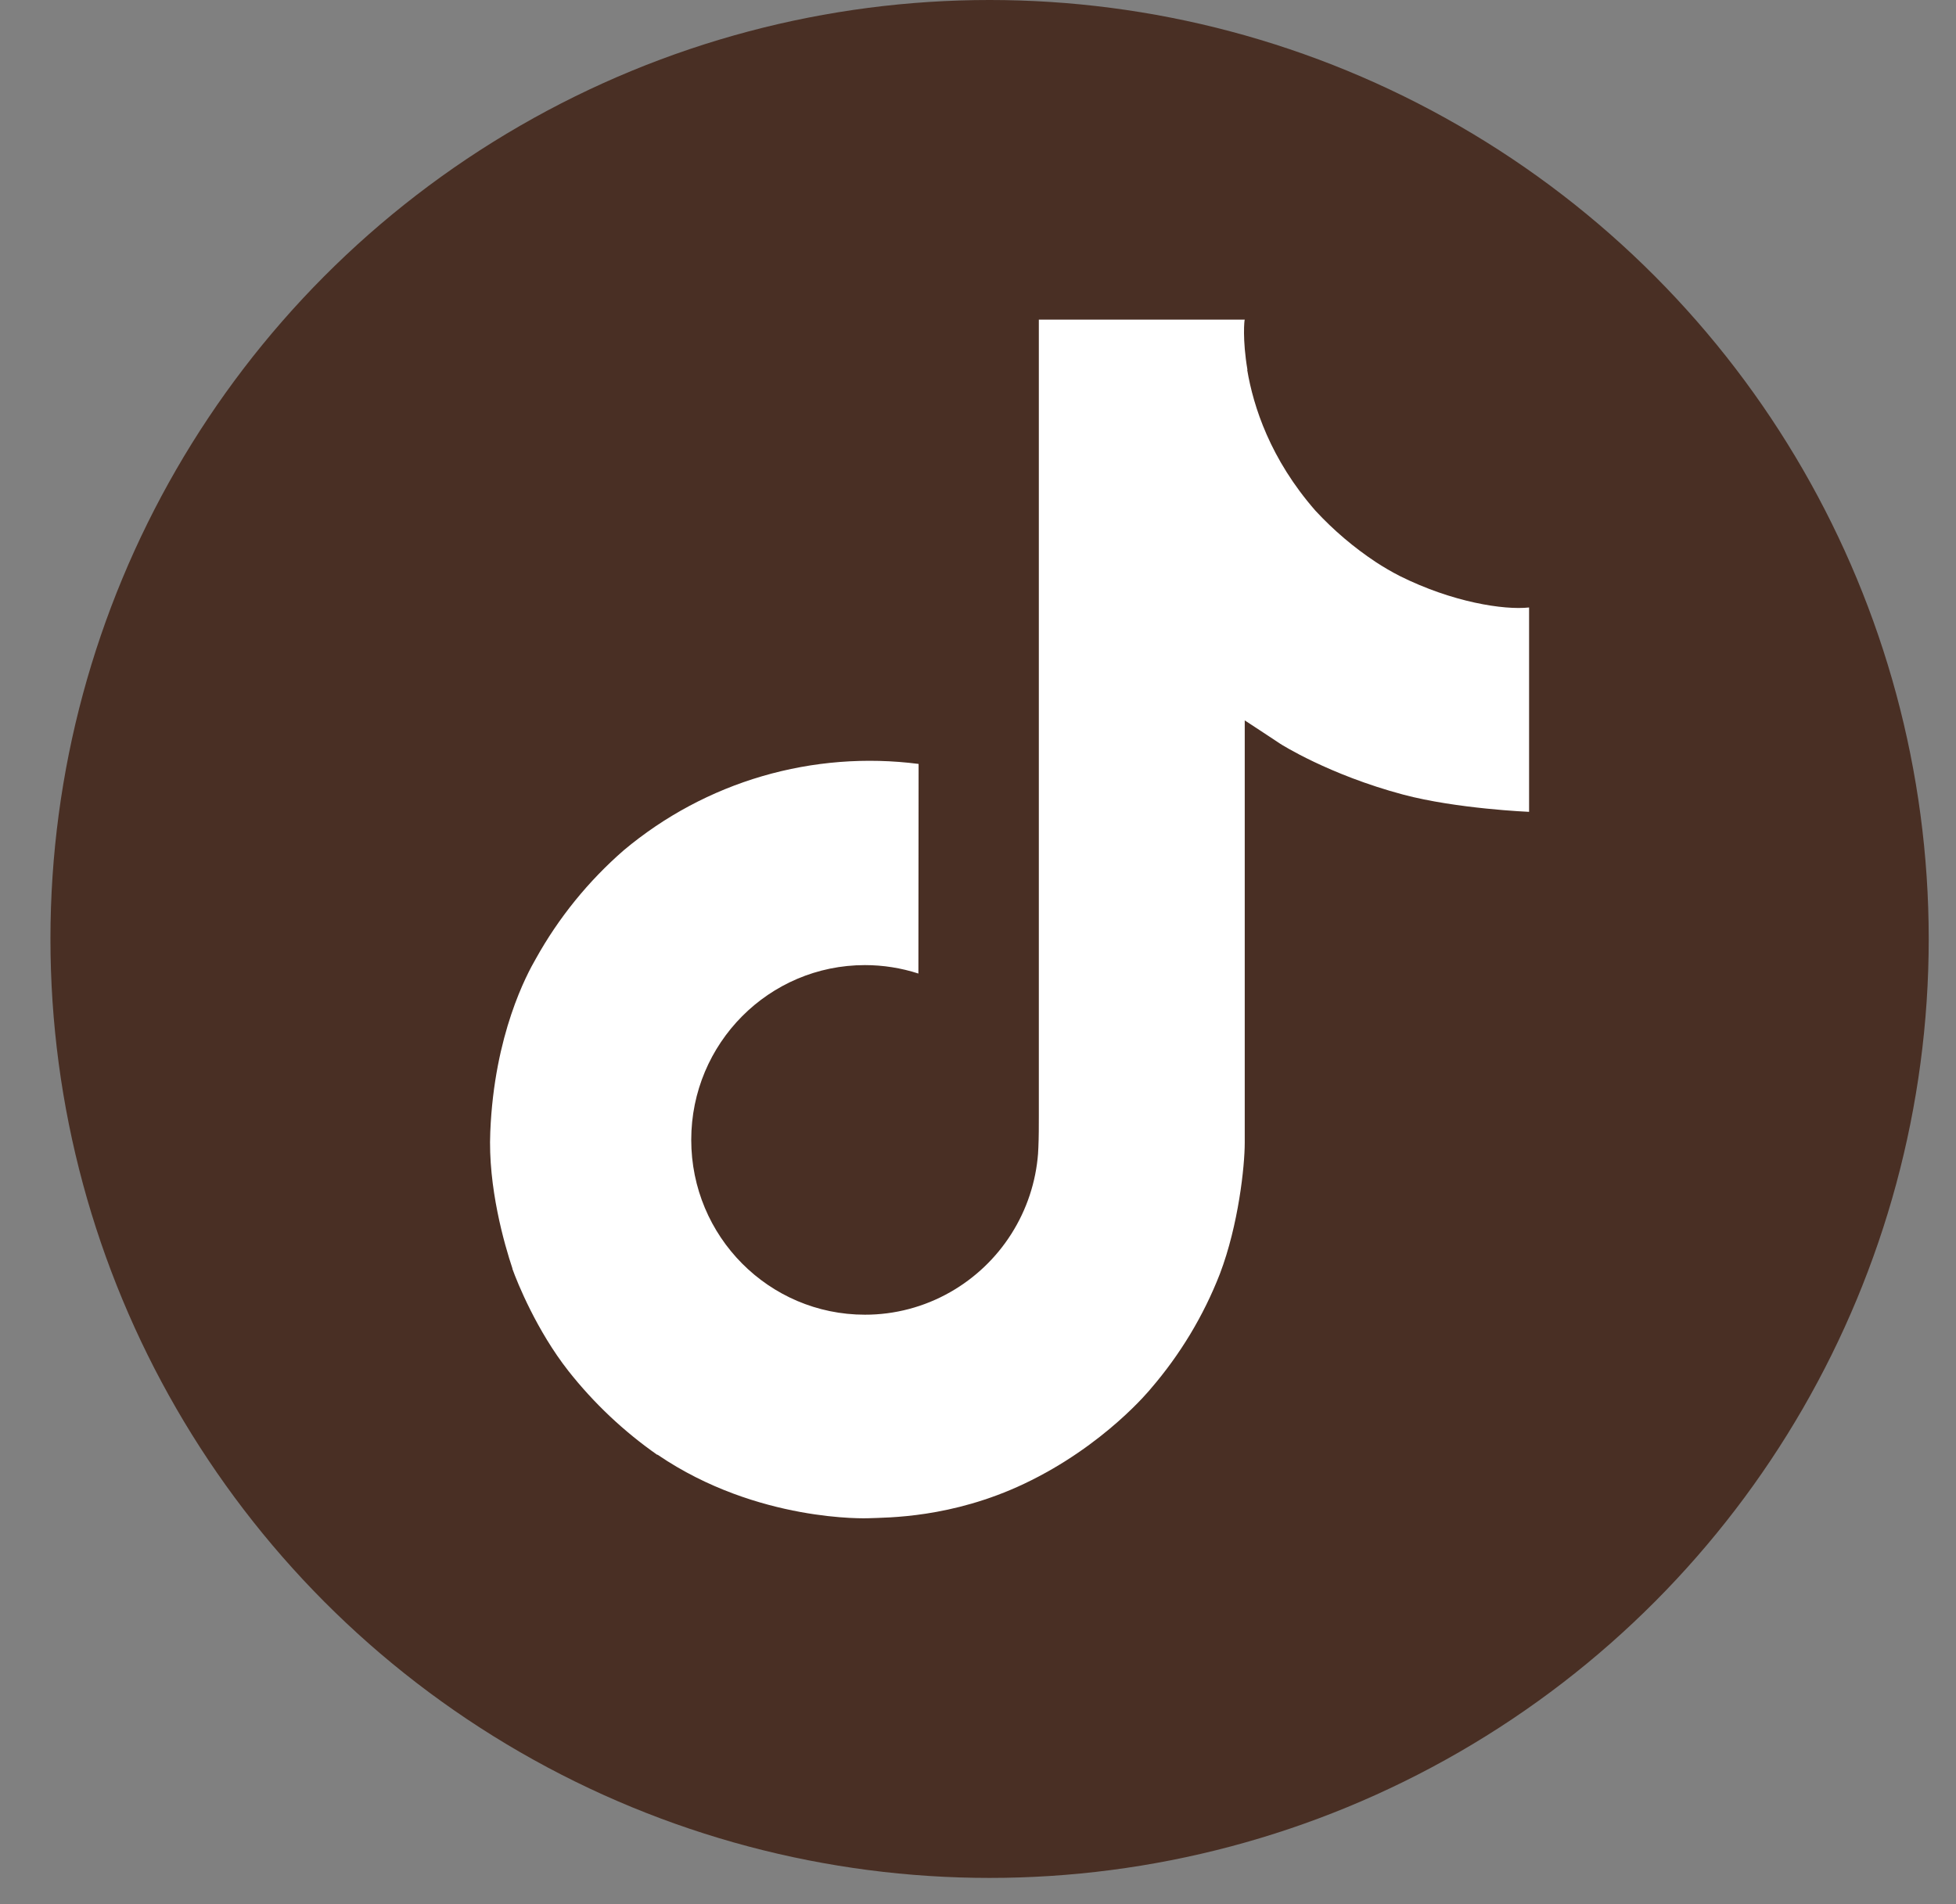
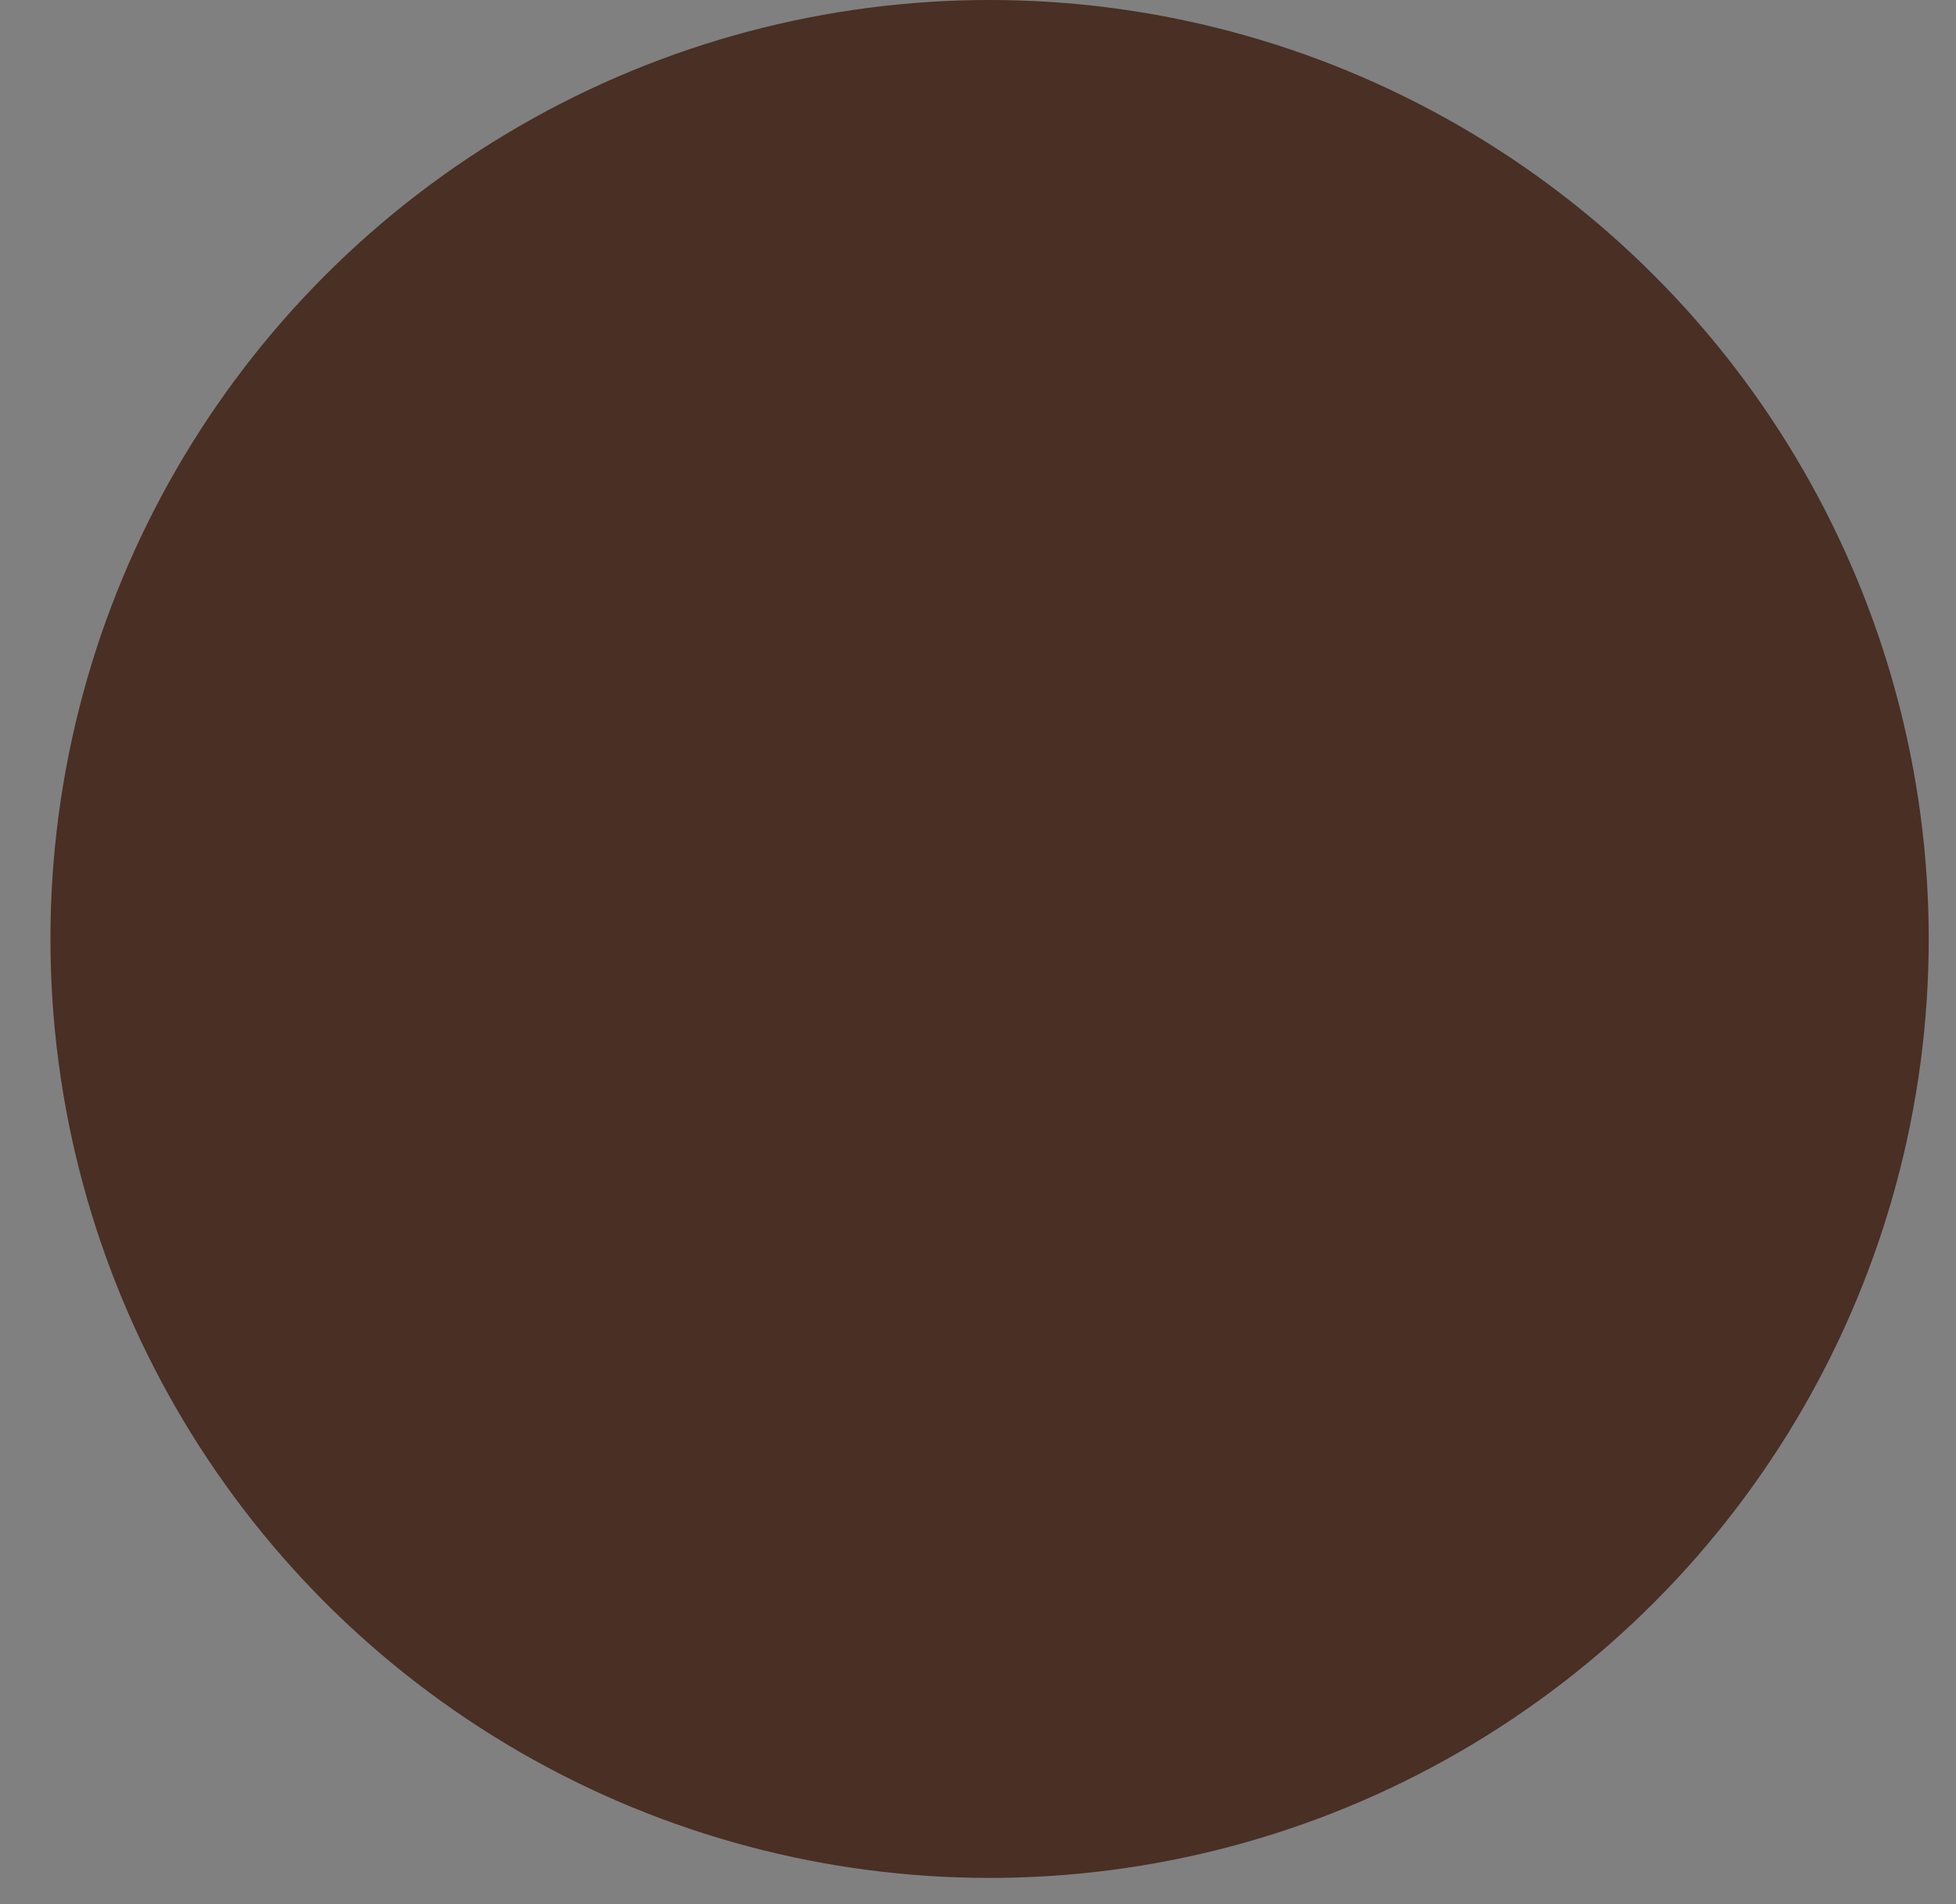
<svg xmlns="http://www.w3.org/2000/svg" width="38" height="37" viewBox="0 0 38 37" fill="none">
  <rect x="0" y="0" width="38" height="37" fill="#808080" stroke="none" />
  <circle cx="19.225" cy="18.245" r="18.245" fill="#492F24" />
-   <path d="M27.193 11.192C27.035 11.111 26.883 11.022 26.734 10.925C26.303 10.64 25.908 10.304 25.557 9.925C24.678 8.92 24.35 7.9 24.23 7.187H24.235C24.134 6.594 24.175 6.211 24.182 6.211H20.182V21.679C20.182 21.886 20.182 22.091 20.173 22.294C20.173 22.32 20.171 22.343 20.169 22.37C20.169 22.381 20.169 22.393 20.167 22.404C20.167 22.407 20.167 22.41 20.167 22.413C20.125 22.968 19.947 23.504 19.649 23.974C19.351 24.445 18.942 24.834 18.458 25.109C17.953 25.396 17.383 25.547 16.803 25.546C14.939 25.546 13.429 24.026 13.429 22.149C13.429 20.273 14.939 18.753 16.803 18.753C17.156 18.753 17.506 18.808 17.842 18.917L17.846 14.844C16.828 14.713 15.794 14.794 14.808 15.082C13.823 15.37 12.908 15.86 12.121 16.519C11.432 17.118 10.852 17.833 10.409 18.631C10.24 18.923 9.603 20.093 9.525 21.991C9.477 23.069 9.801 24.185 9.955 24.647V24.656C10.052 24.928 10.428 25.855 11.041 26.637C11.535 27.264 12.119 27.815 12.773 28.272V28.262L12.783 28.272C14.719 29.588 16.866 29.501 16.866 29.501C17.238 29.486 18.483 29.501 19.897 28.831C21.465 28.088 22.358 26.982 22.358 26.982C22.928 26.32 23.382 25.567 23.699 24.753C24.061 23.801 24.182 22.66 24.182 22.204V13.998C24.23 14.027 24.876 14.455 24.876 14.455C24.876 14.455 25.808 15.052 27.26 15.44C28.302 15.717 29.706 15.775 29.706 15.775V11.804C29.215 11.857 28.215 11.702 27.193 11.192Z" fill="white" />
</svg>